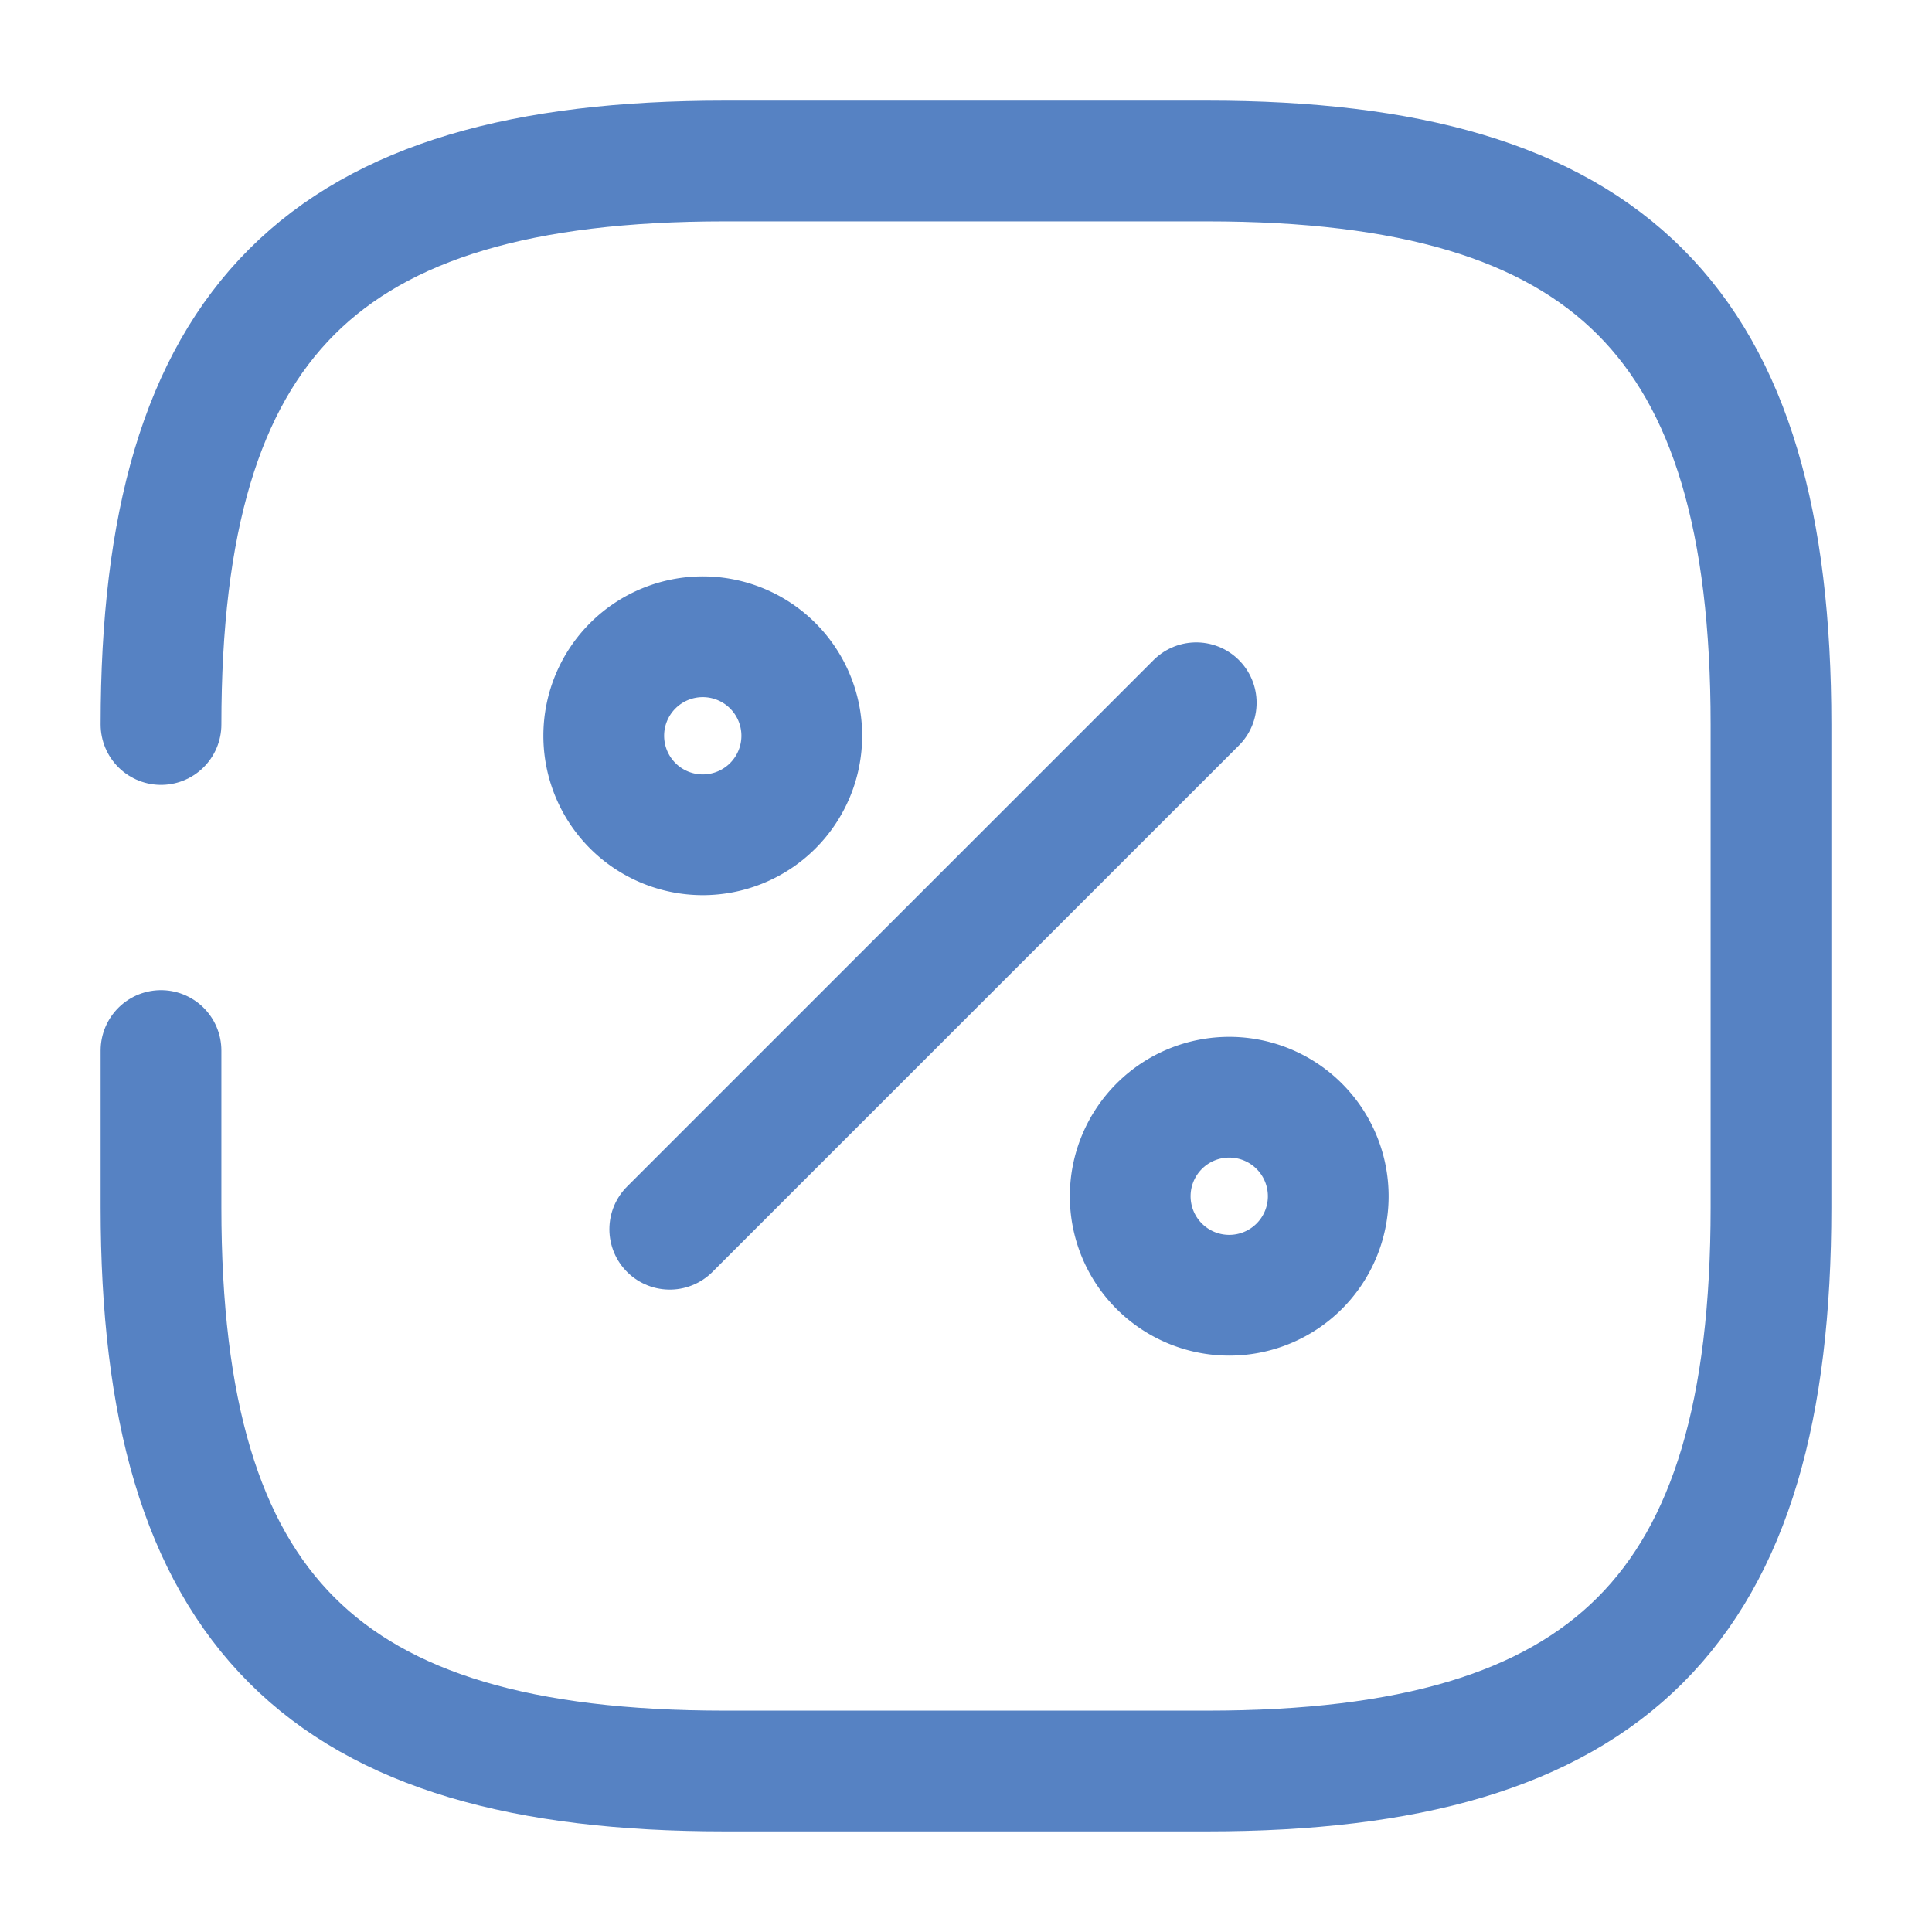
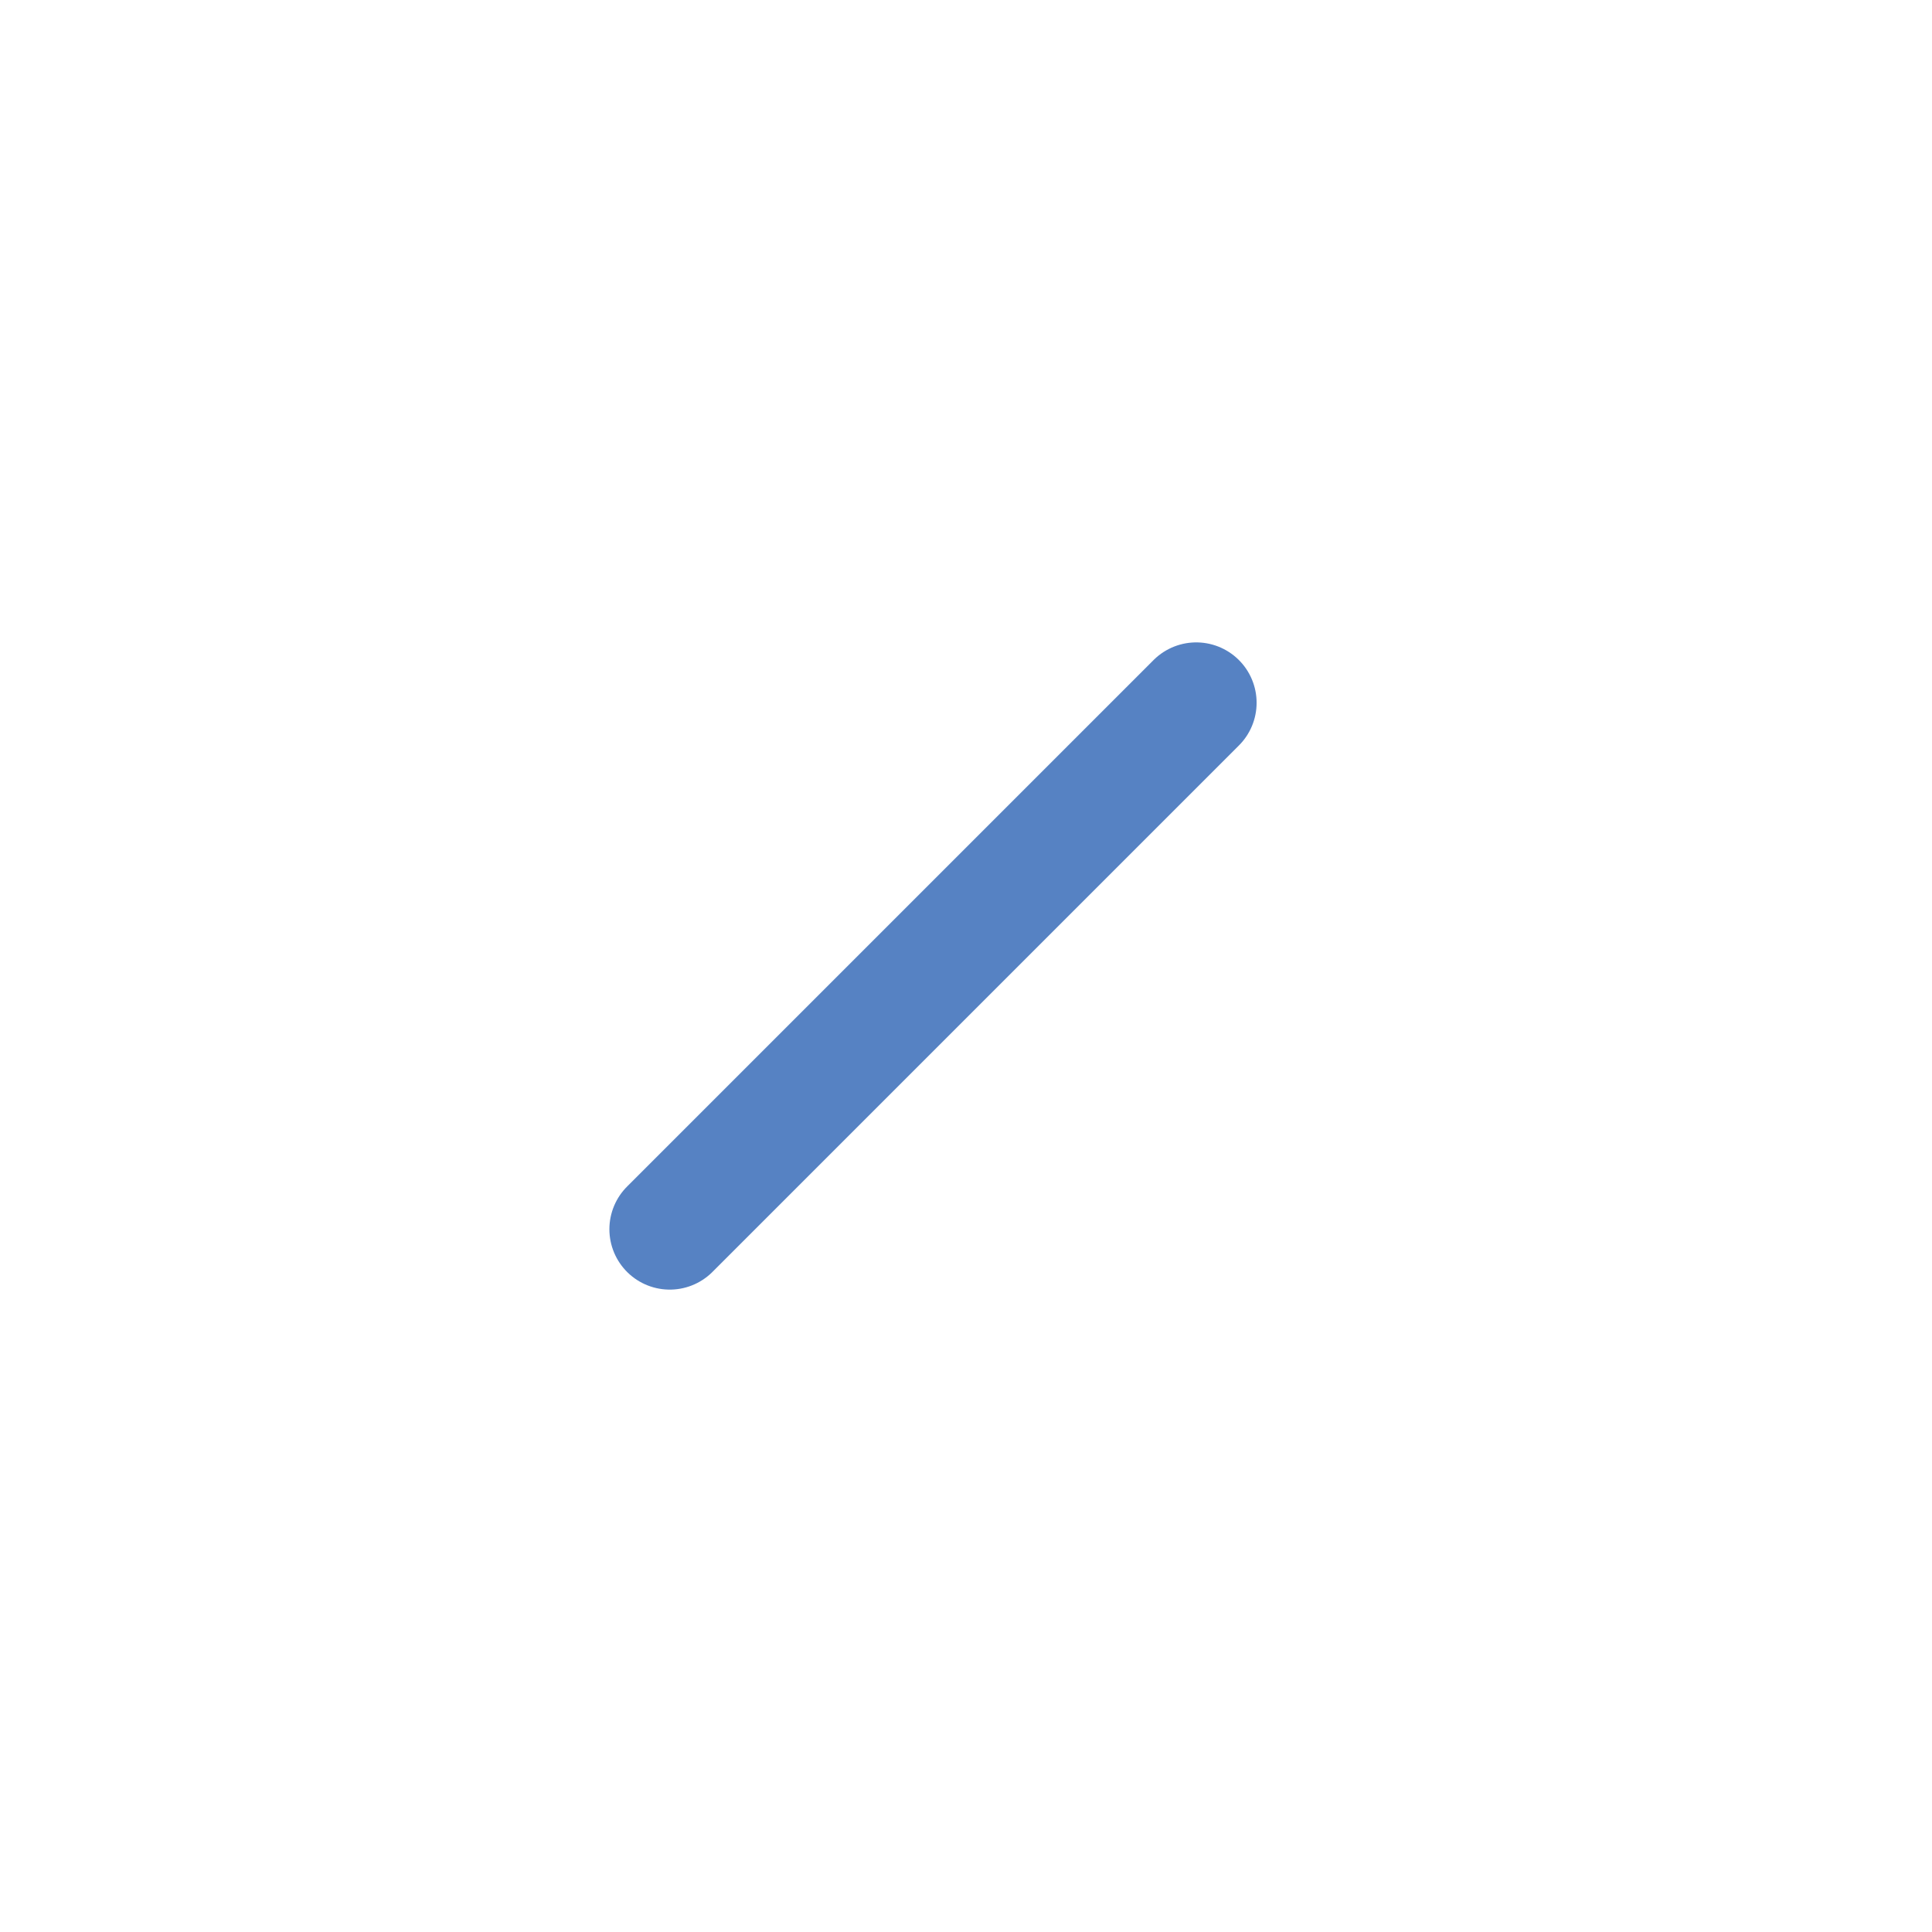
<svg xmlns="http://www.w3.org/2000/svg" width="24" height="24" viewBox="0 0 24 24">
  <g id="vuesax_broken_percentage-square" data-name="vuesax/broken/percentage-square" transform="translate(-556 -252)">
    <g id="percentage-square">
-       <path id="Vector" d="M0,11.05V13c0,5,2,7,7,7h6c5,0,7-2,7-7V7c0-5-2-7-7-7H7C2,0,0,2,0,7" transform="translate(558 254)" fill="none" stroke="#5682c3" stroke-linecap="round" stroke-linejoin="round" stroke-width="1.5" />
      <g id="Group">
        <path id="Vector-2" data-name="Vector" d="M0,6.54,6.54,0" transform="translate(564.32 260.73)" fill="none" stroke="#5682c3" stroke-linecap="round" stroke-linejoin="round" stroke-width="1.5" />
-         <path id="Vector-3" data-name="Vector" d="M2.46,1.23A1.23,1.23,0,1,1,1.23,0,1.23,1.23,0,0,1,2.46,1.23Z" transform="translate(563.5 259.91)" fill="none" stroke="#5682c3" stroke-linecap="round" stroke-linejoin="round" stroke-width="1.5" />
-         <path id="Vector-4" data-name="Vector" d="M2.46,1.23A1.23,1.23,0,1,1,1.23,0,1.23,1.23,0,0,1,2.46,1.23Z" transform="translate(570.04 265.63)" fill="none" stroke="#5682c3" stroke-linecap="round" stroke-linejoin="round" stroke-width="1.5" />
      </g>
-       <path id="Vector-5" data-name="Vector" d="M0,0H24V24H0Z" transform="translate(556 252)" fill="none" opacity="0" />
    </g>
  </g>
</svg>